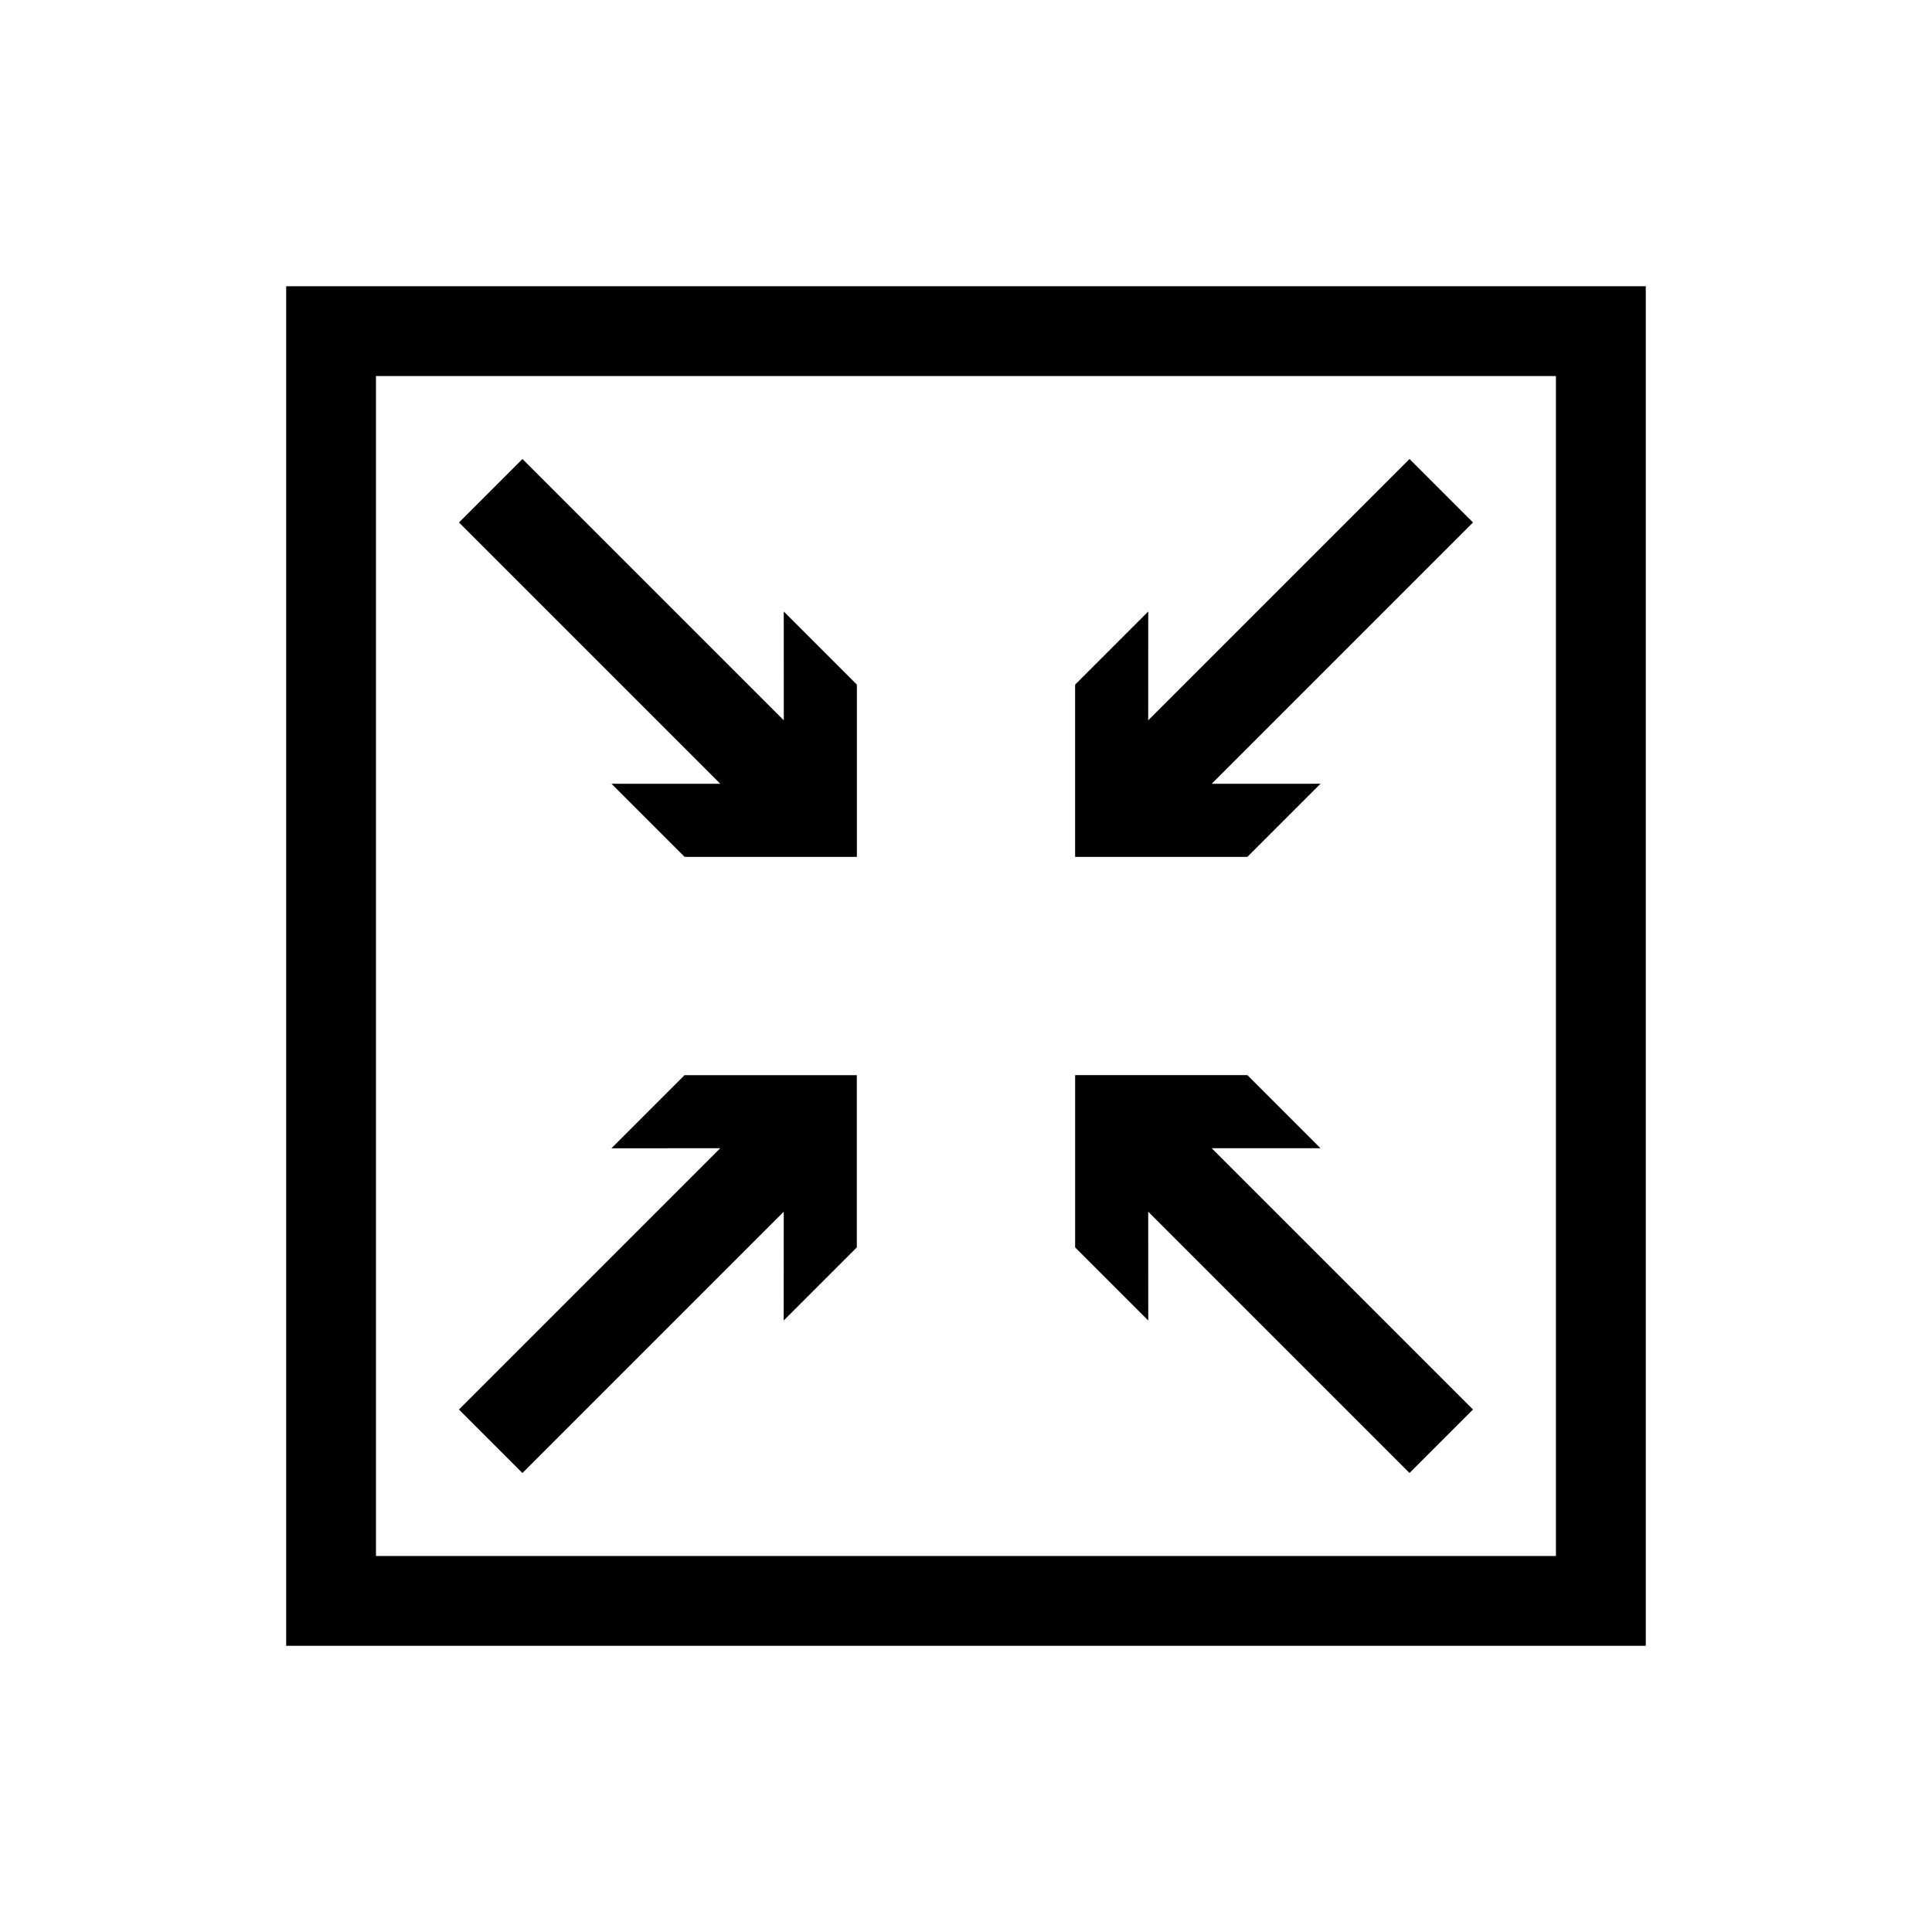
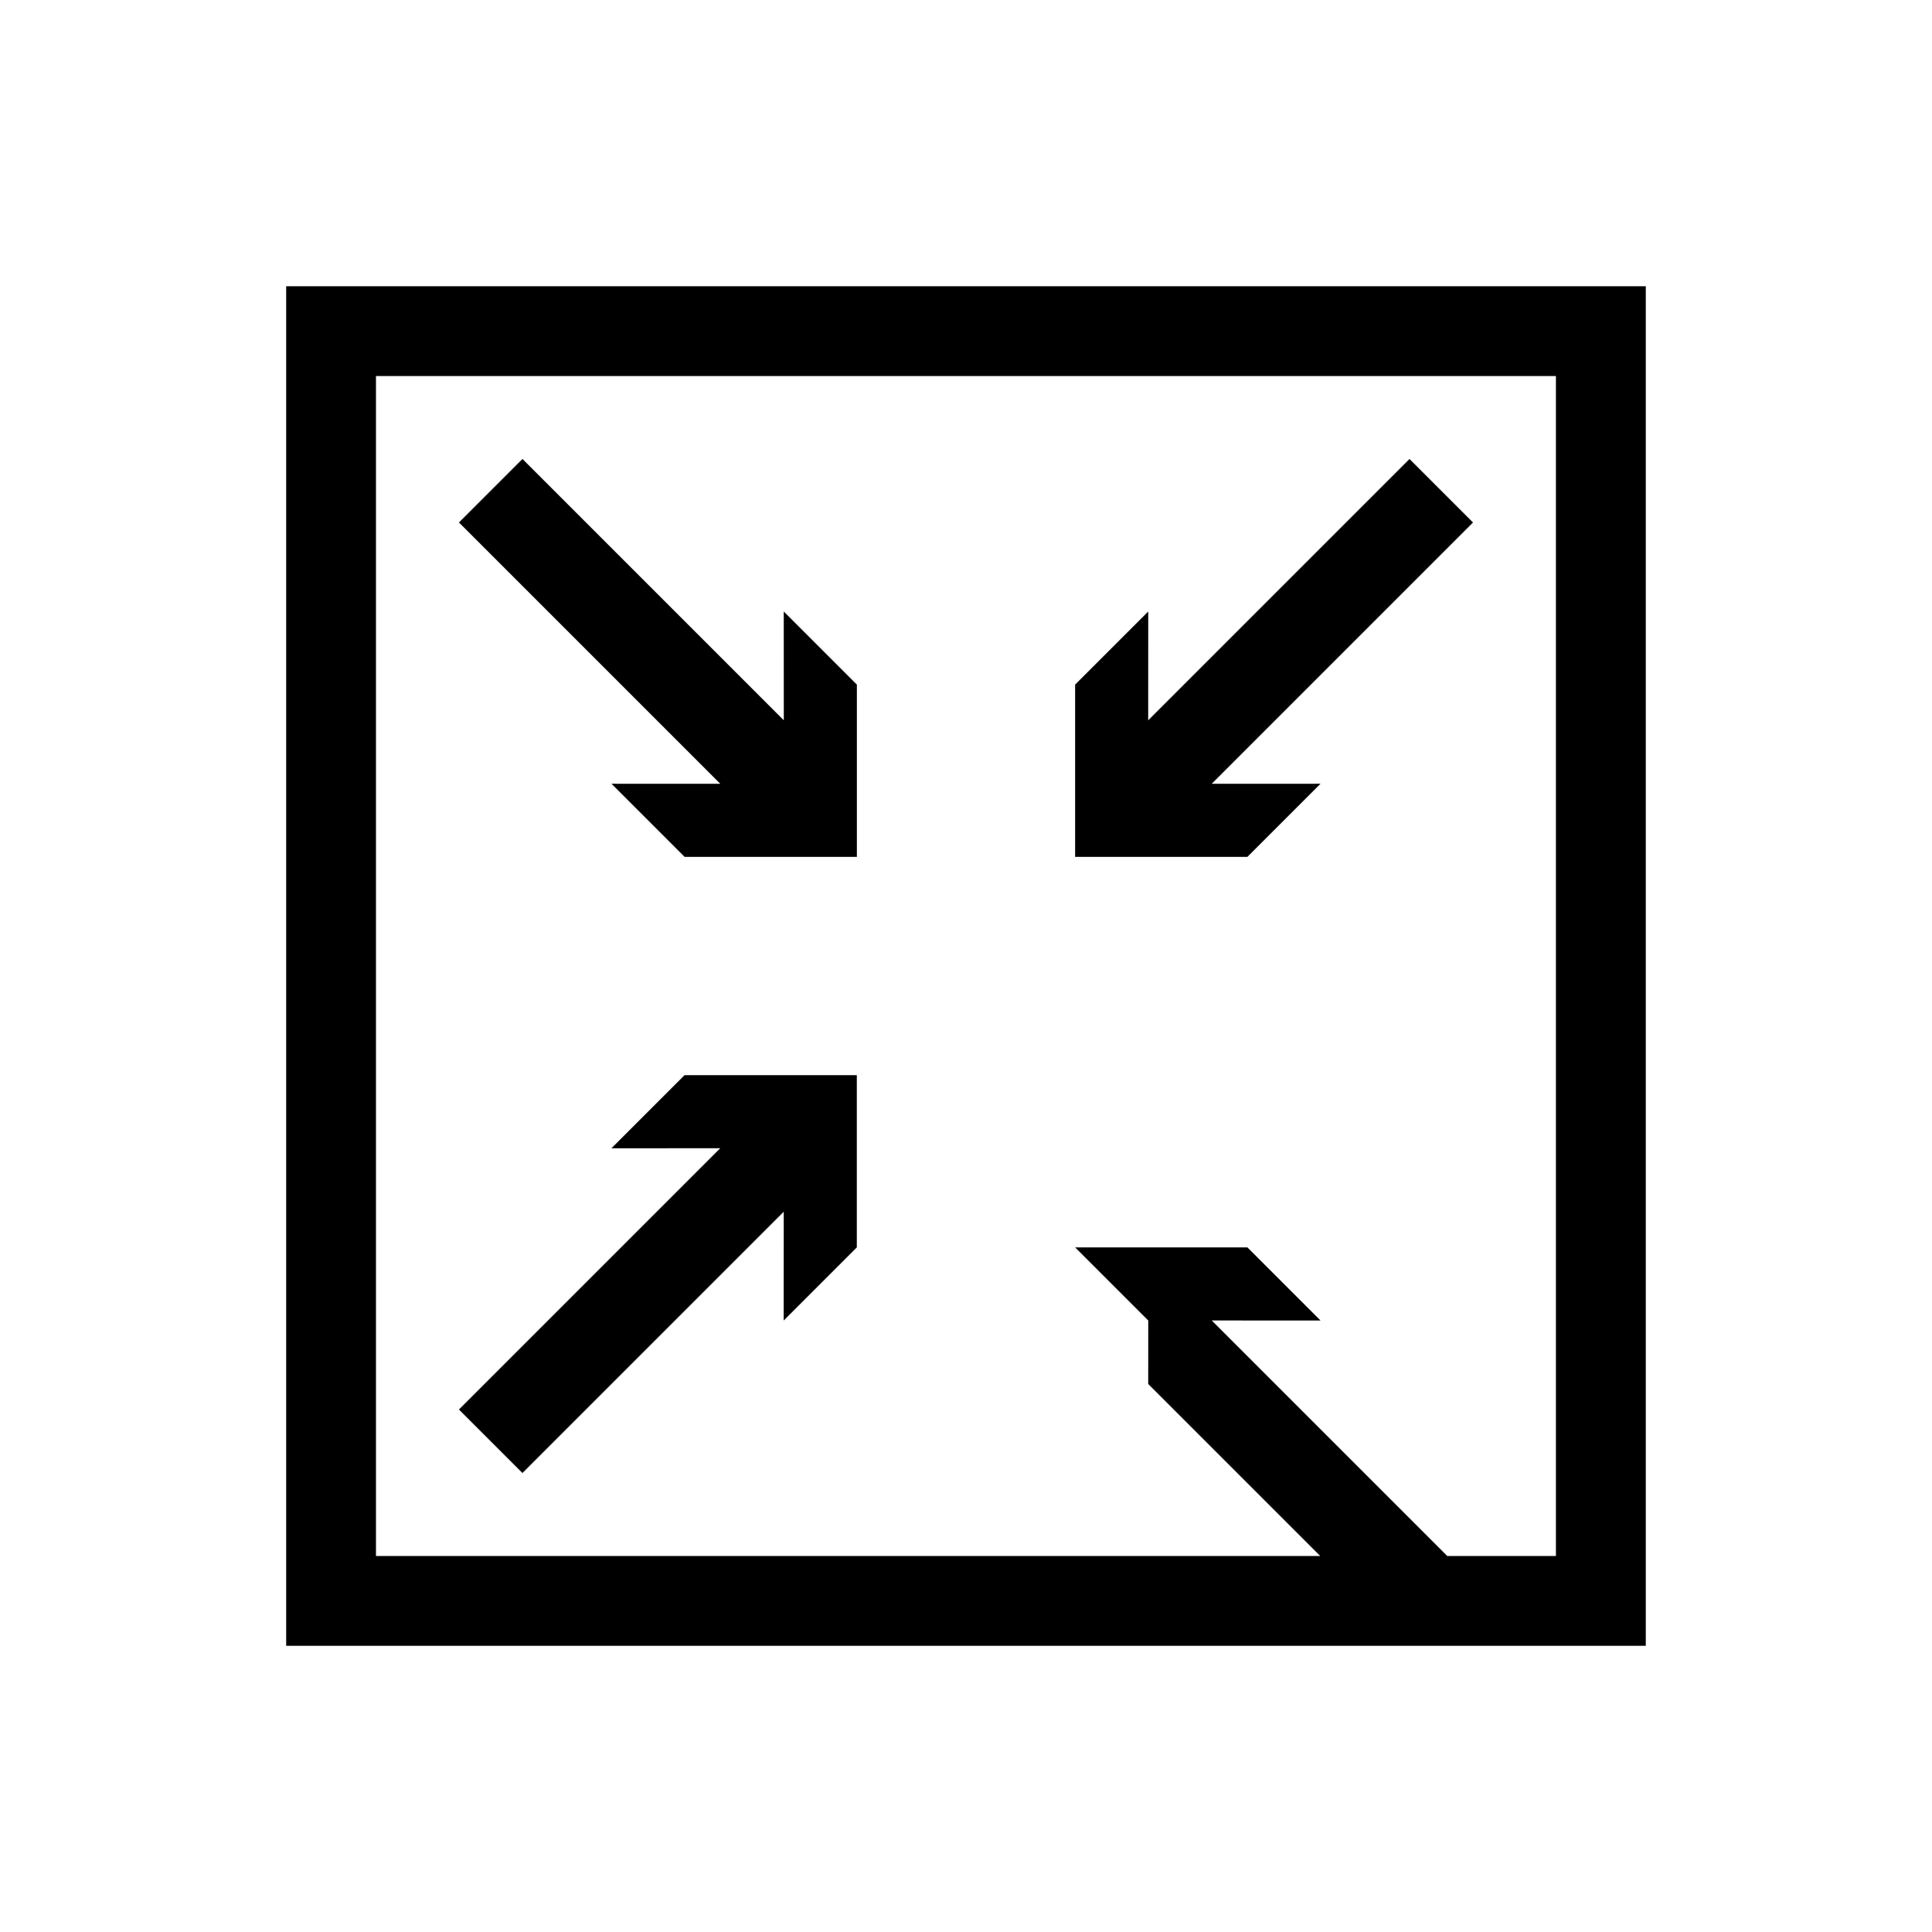
<svg xmlns="http://www.w3.org/2000/svg" fill="#000000" width="800px" height="800px" version="1.1" viewBox="144 144 512 512">
-   <path d="m448.3 493.95-19.379-19.379v-45.652h45.652l19.379 19.379-28.836-0.012 69.246 69.246-16.828 16.828-69.246-69.246zm-142.25-142.25 19.379 19.379h45.652v-45.652l-19.379-19.379 0.012 28.836-69.254-69.25-16.828 16.828 69.25 69.25zm45.648 113.42-0.012 28.836 19.379-19.379v-45.652h-45.652l-19.379 19.379 28.836-0.012-69.246 69.246 16.828 16.828zm142.25-113.42-28.836 0.012 69.246-69.246-16.828-16.828-69.246 69.246 0.012-28.836-19.379 19.379v45.652h45.652zm86.203-131.85v360.31l-360.31-0.004v-360.3zm-23.805 23.801h-312.71v312.7h312.7v-312.7z" />
+   <path d="m448.3 493.95-19.379-19.379h45.652l19.379 19.379-28.836-0.012 69.246 69.246-16.828 16.828-69.246-69.246zm-142.25-142.25 19.379 19.379h45.652v-45.652l-19.379-19.379 0.012 28.836-69.254-69.25-16.828 16.828 69.25 69.25zm45.648 113.42-0.012 28.836 19.379-19.379v-45.652h-45.652l-19.379 19.379 28.836-0.012-69.246 69.246 16.828 16.828zm142.25-113.42-28.836 0.012 69.246-69.246-16.828-16.828-69.246 69.246 0.012-28.836-19.379 19.379v45.652h45.652zm86.203-131.85v360.31l-360.31-0.004v-360.3zm-23.805 23.801h-312.71v312.7h312.7v-312.7z" />
</svg>